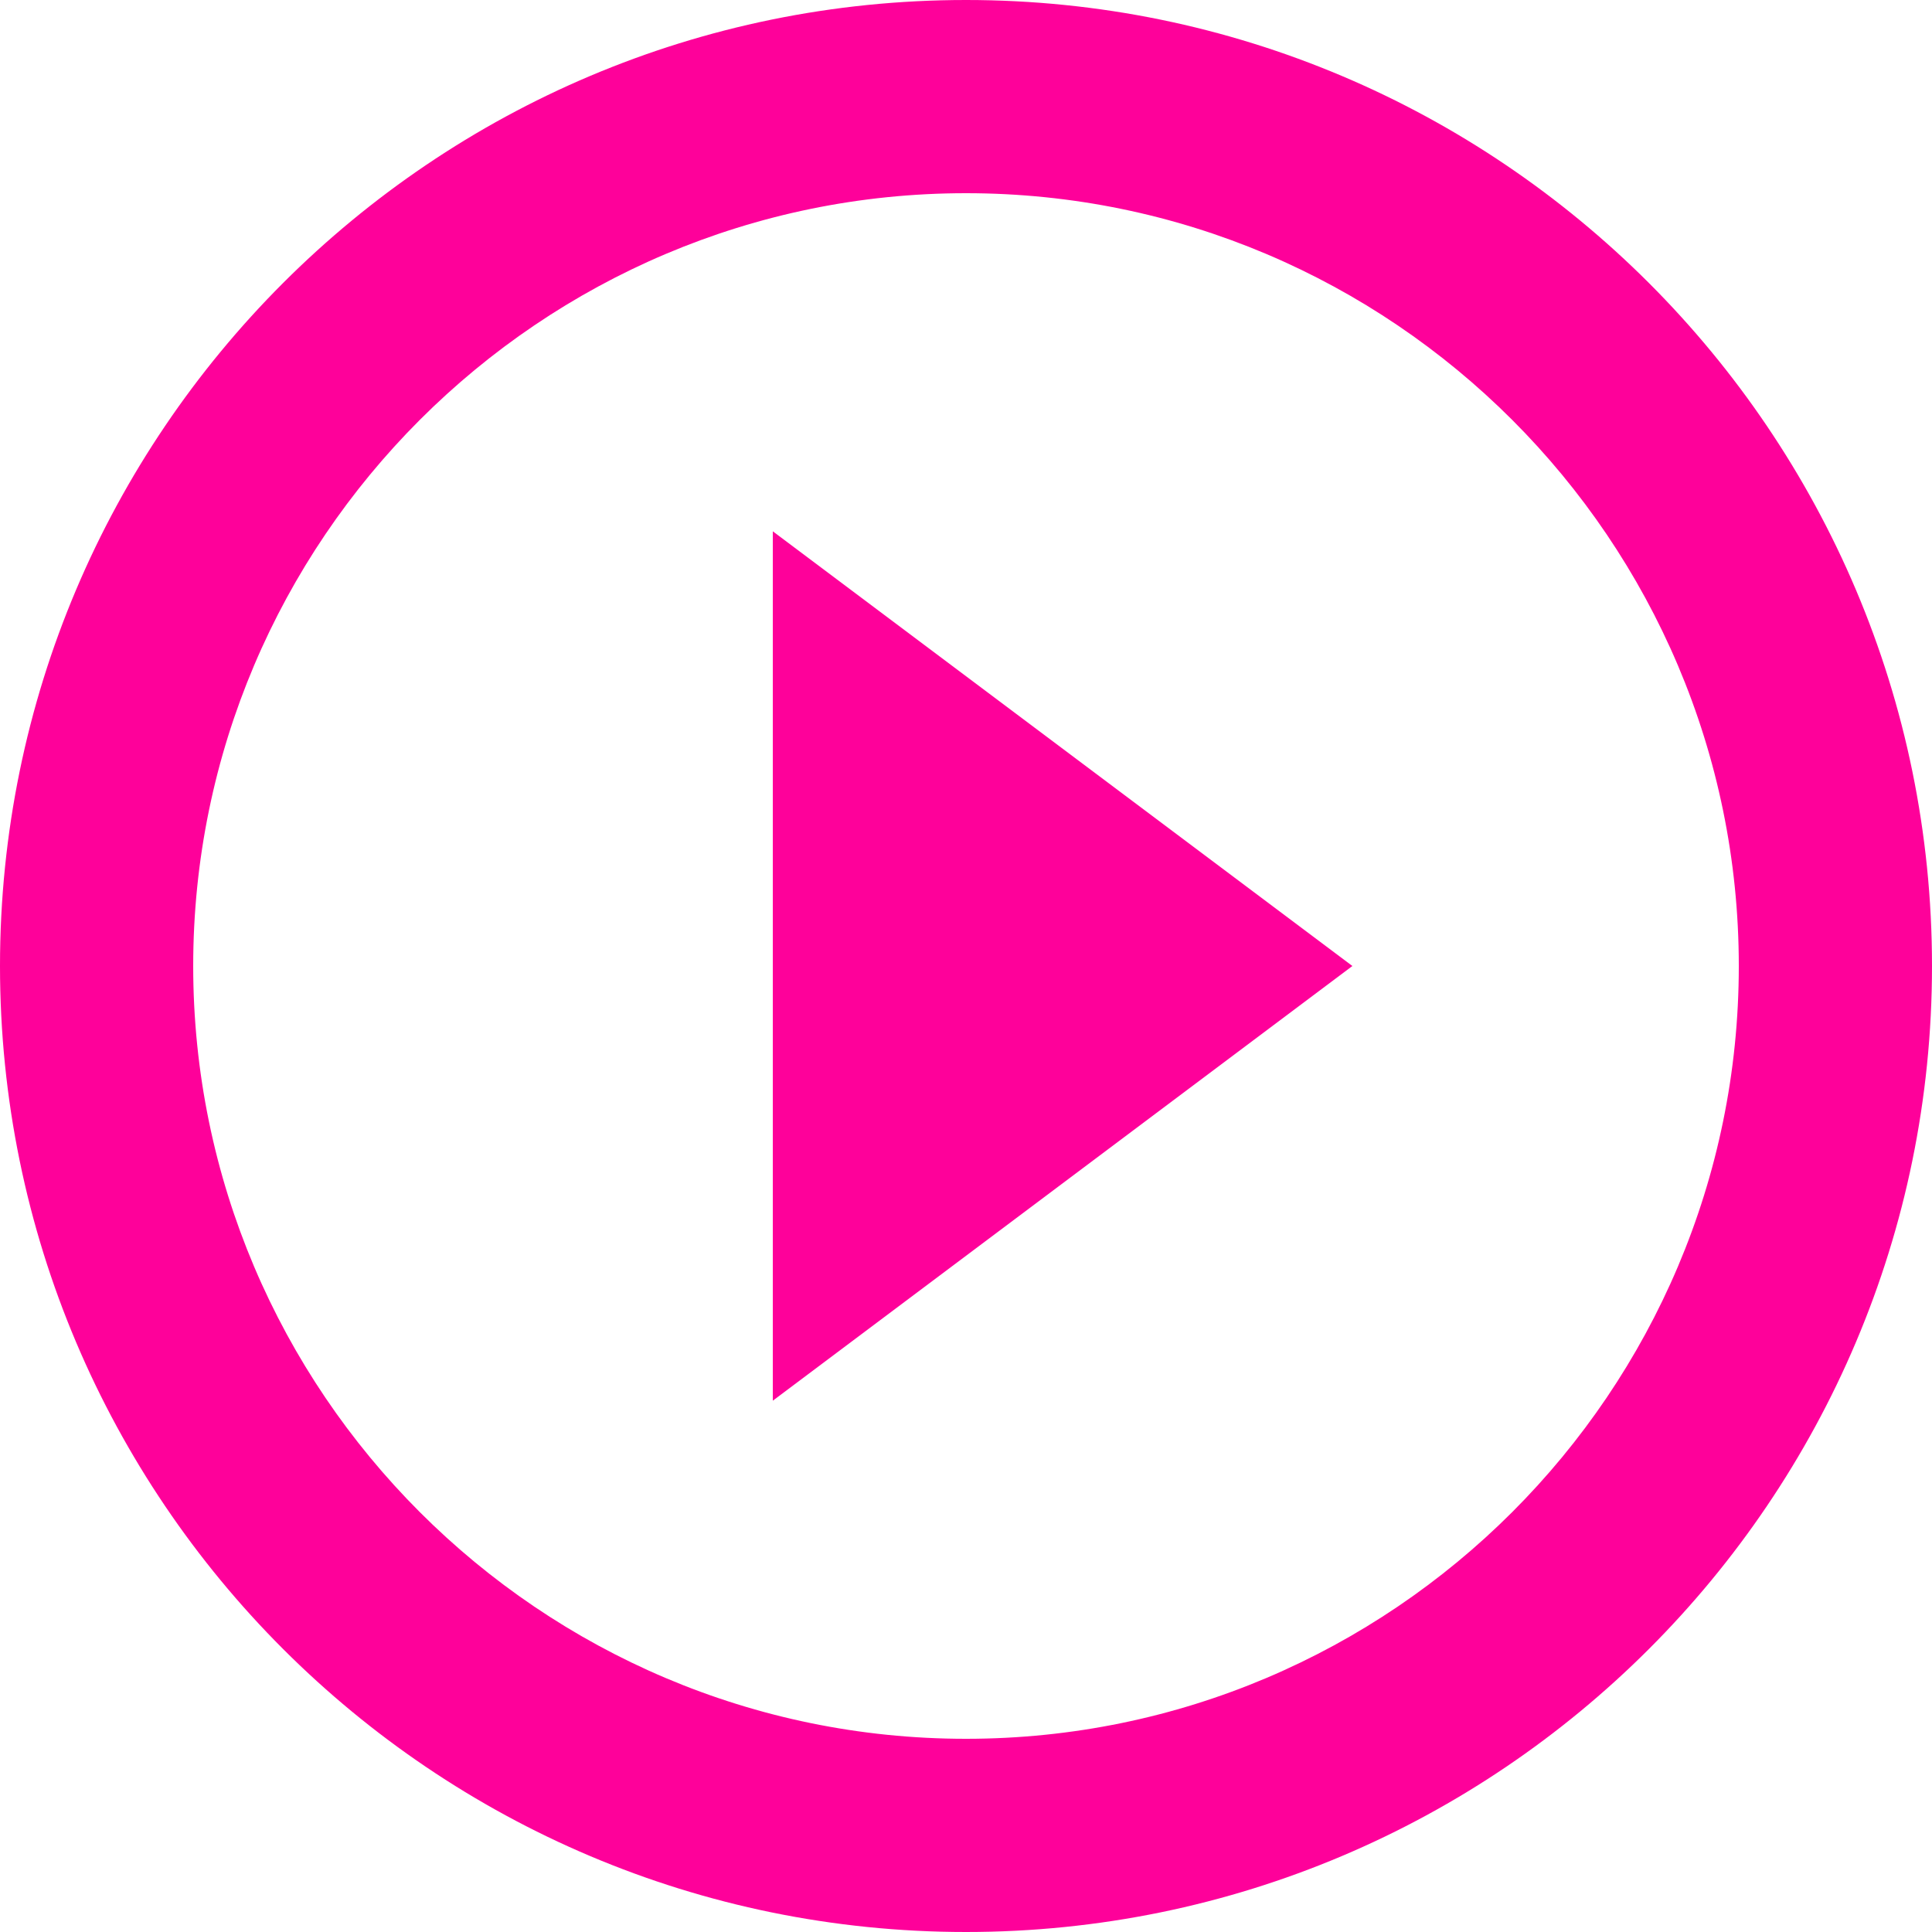
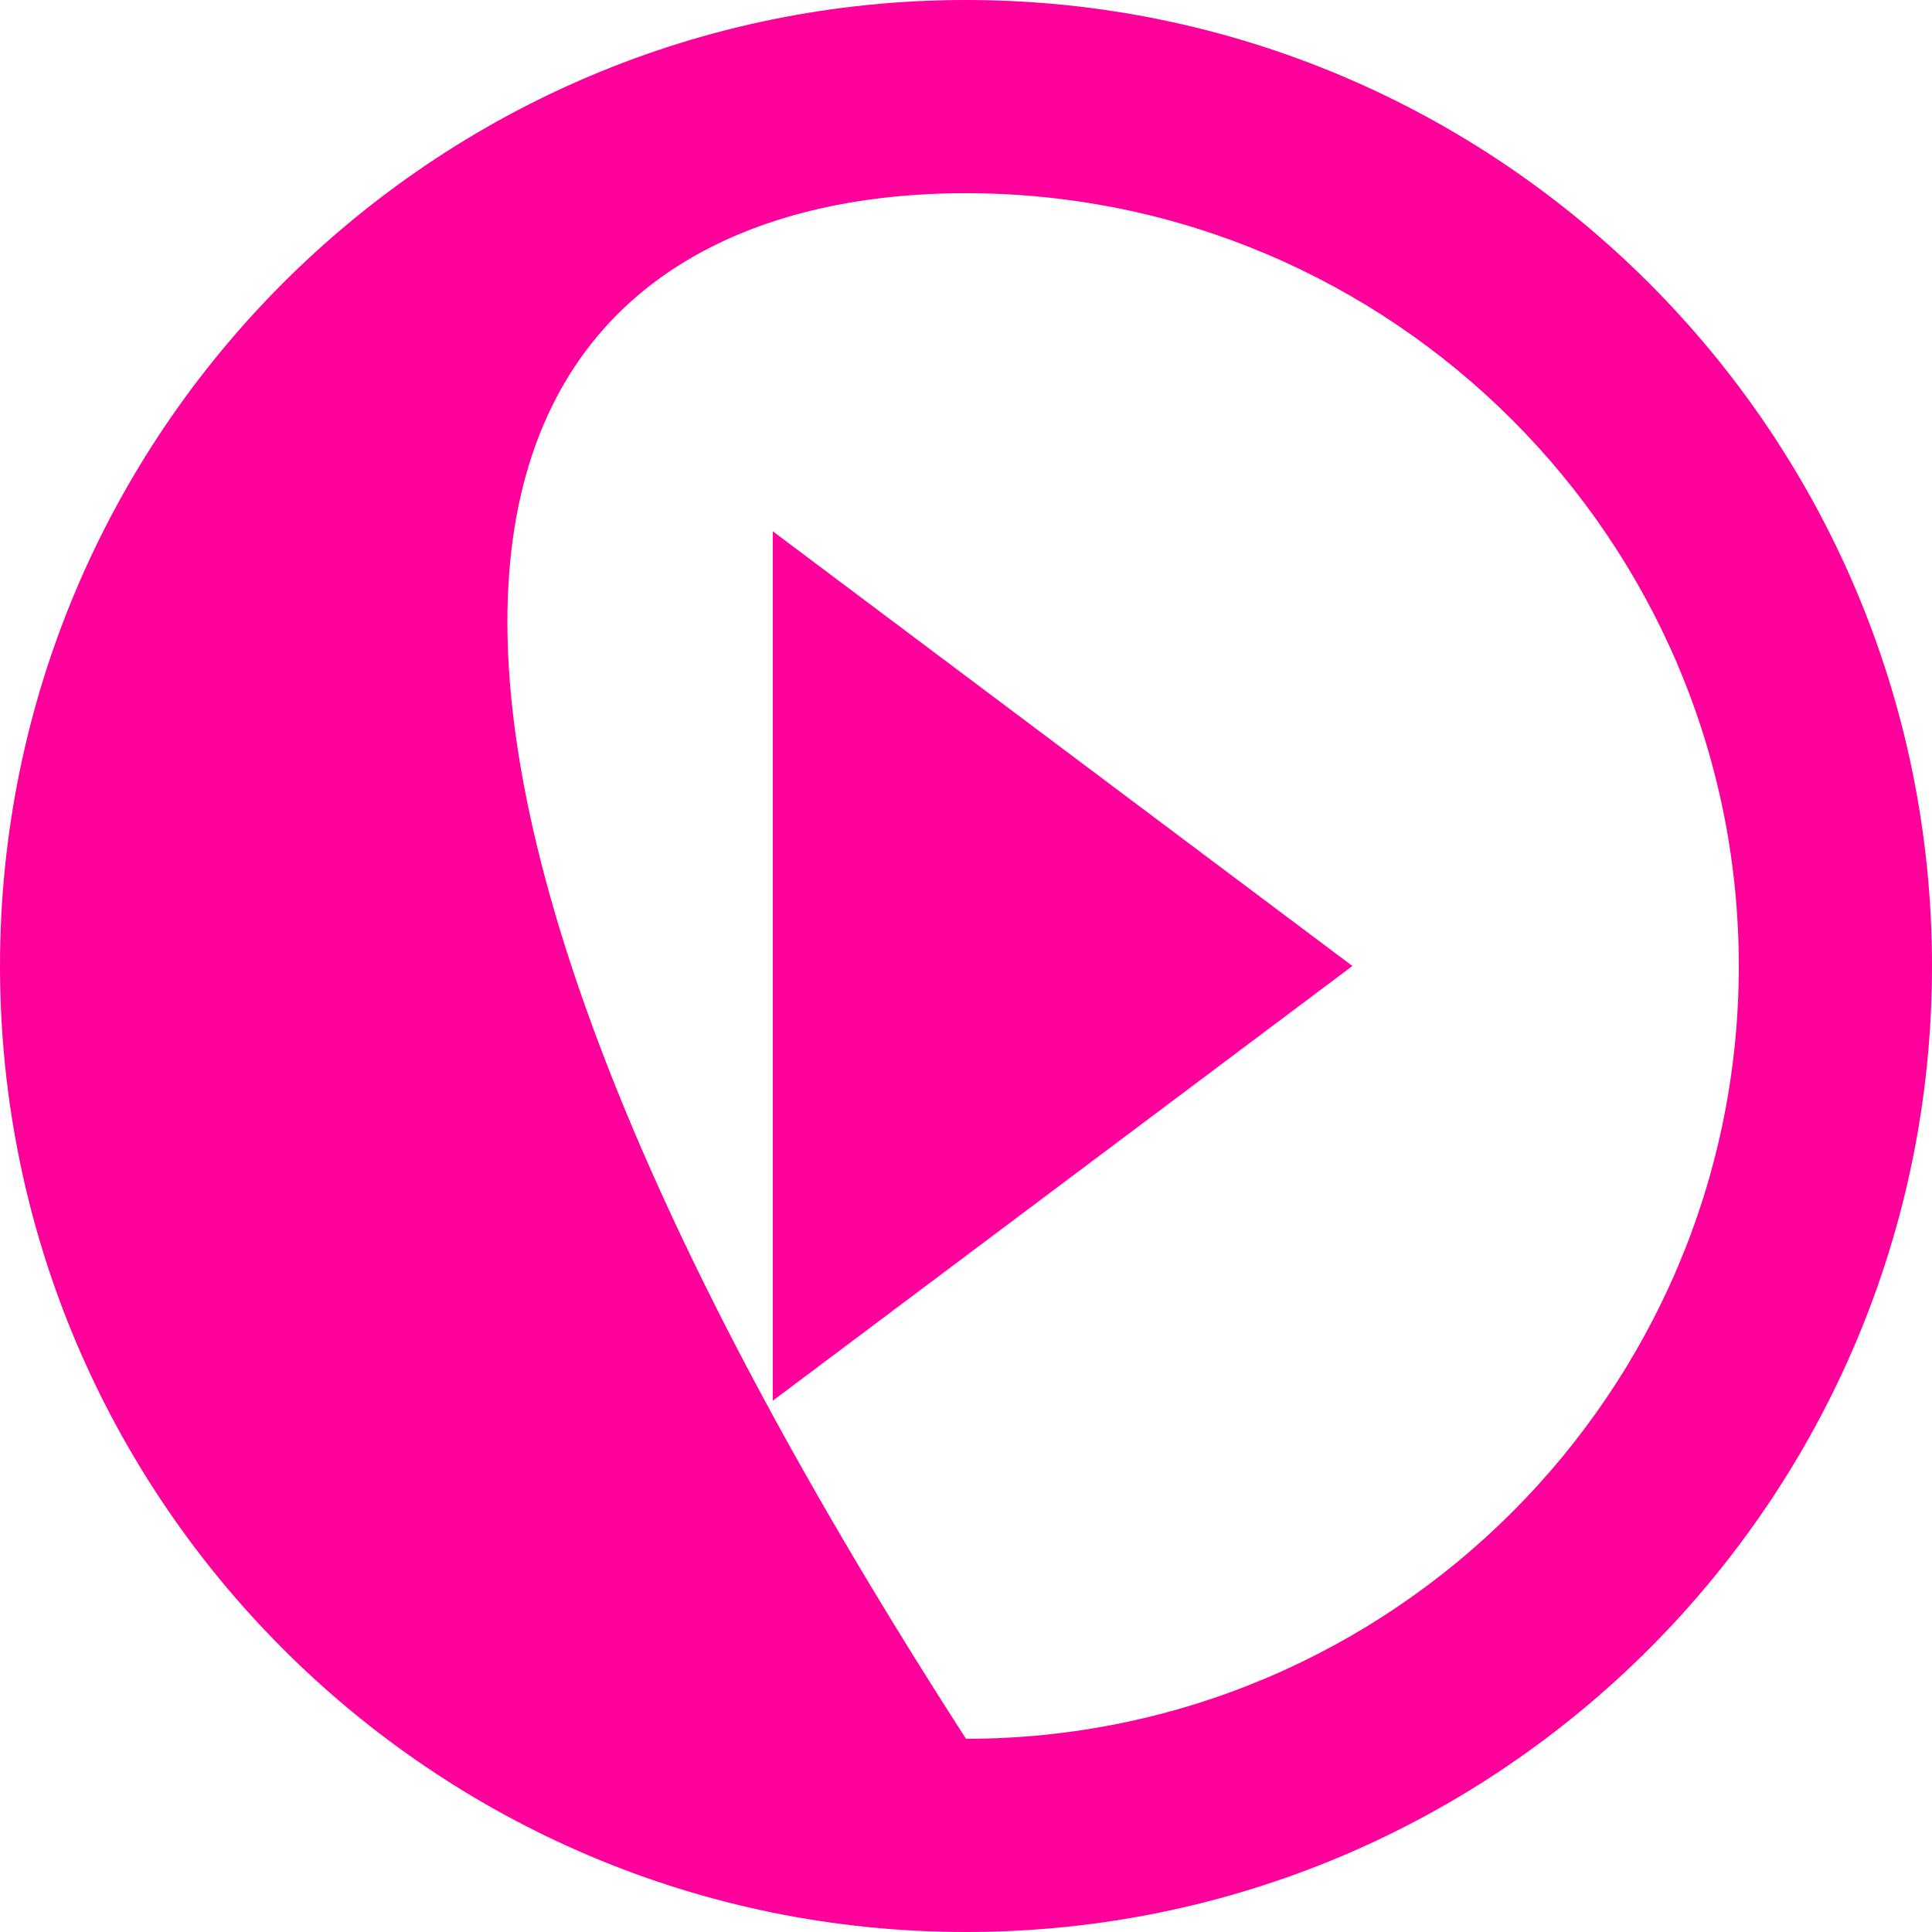
<svg xmlns="http://www.w3.org/2000/svg" width="80" height="80" viewBox="0 0 80 80" fill="none">
-   <path d="M32 58L56 40L32 22V58ZM40 0C17.92 0 0 17.92 0 40C0 62.08 17.92 80 40 80C62.08 80 80 62.08 80 40C80 17.92 62.08 0 40 0ZM40 72C22.36 72 8 57.64 8 40C8 22.36 22.36 8 40 8C57.64 8 72 22.36 72 40C72 57.64 57.64 72 40 72Z" fill="#FE019A" />
+   <path d="M32 58L56 40L32 22V58ZM40 0C17.92 0 0 17.92 0 40C0 62.08 17.92 80 40 80C62.08 80 80 62.08 80 40C80 17.92 62.08 0 40 0ZM40 72C8 22.36 22.36 8 40 8C57.64 8 72 22.36 72 40C72 57.64 57.64 72 40 72Z" fill="#FE019A" />
</svg>